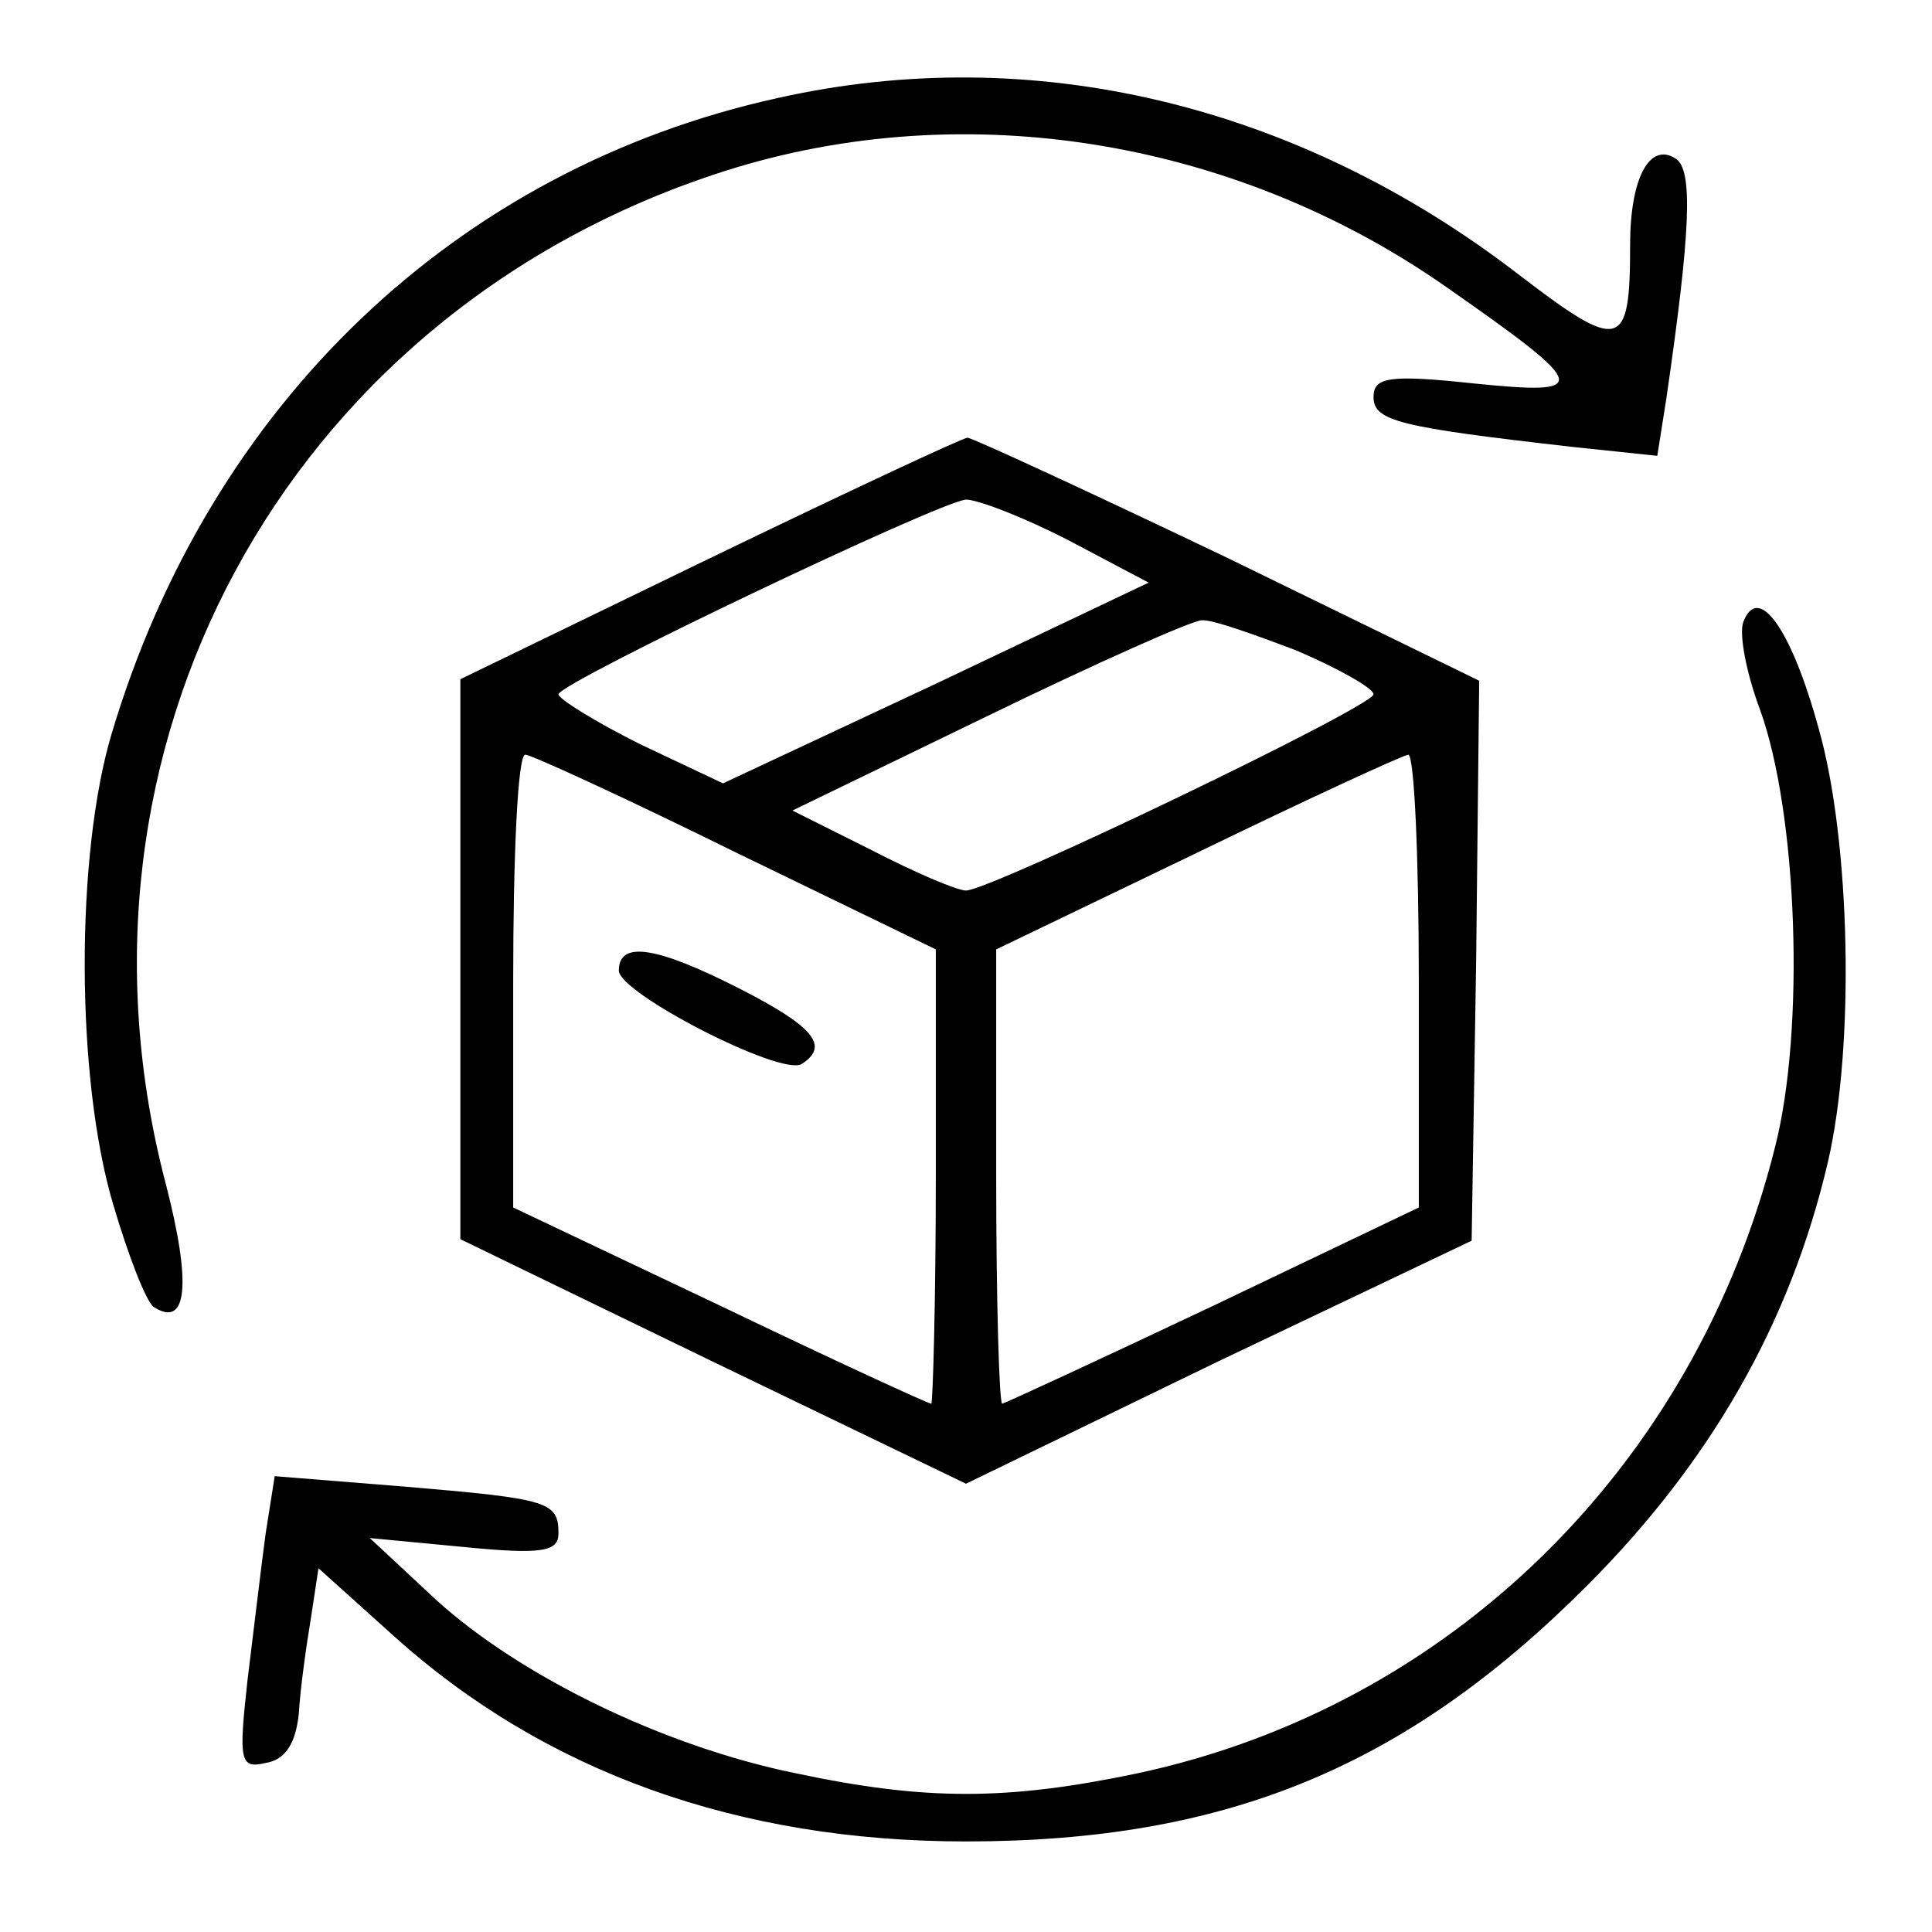
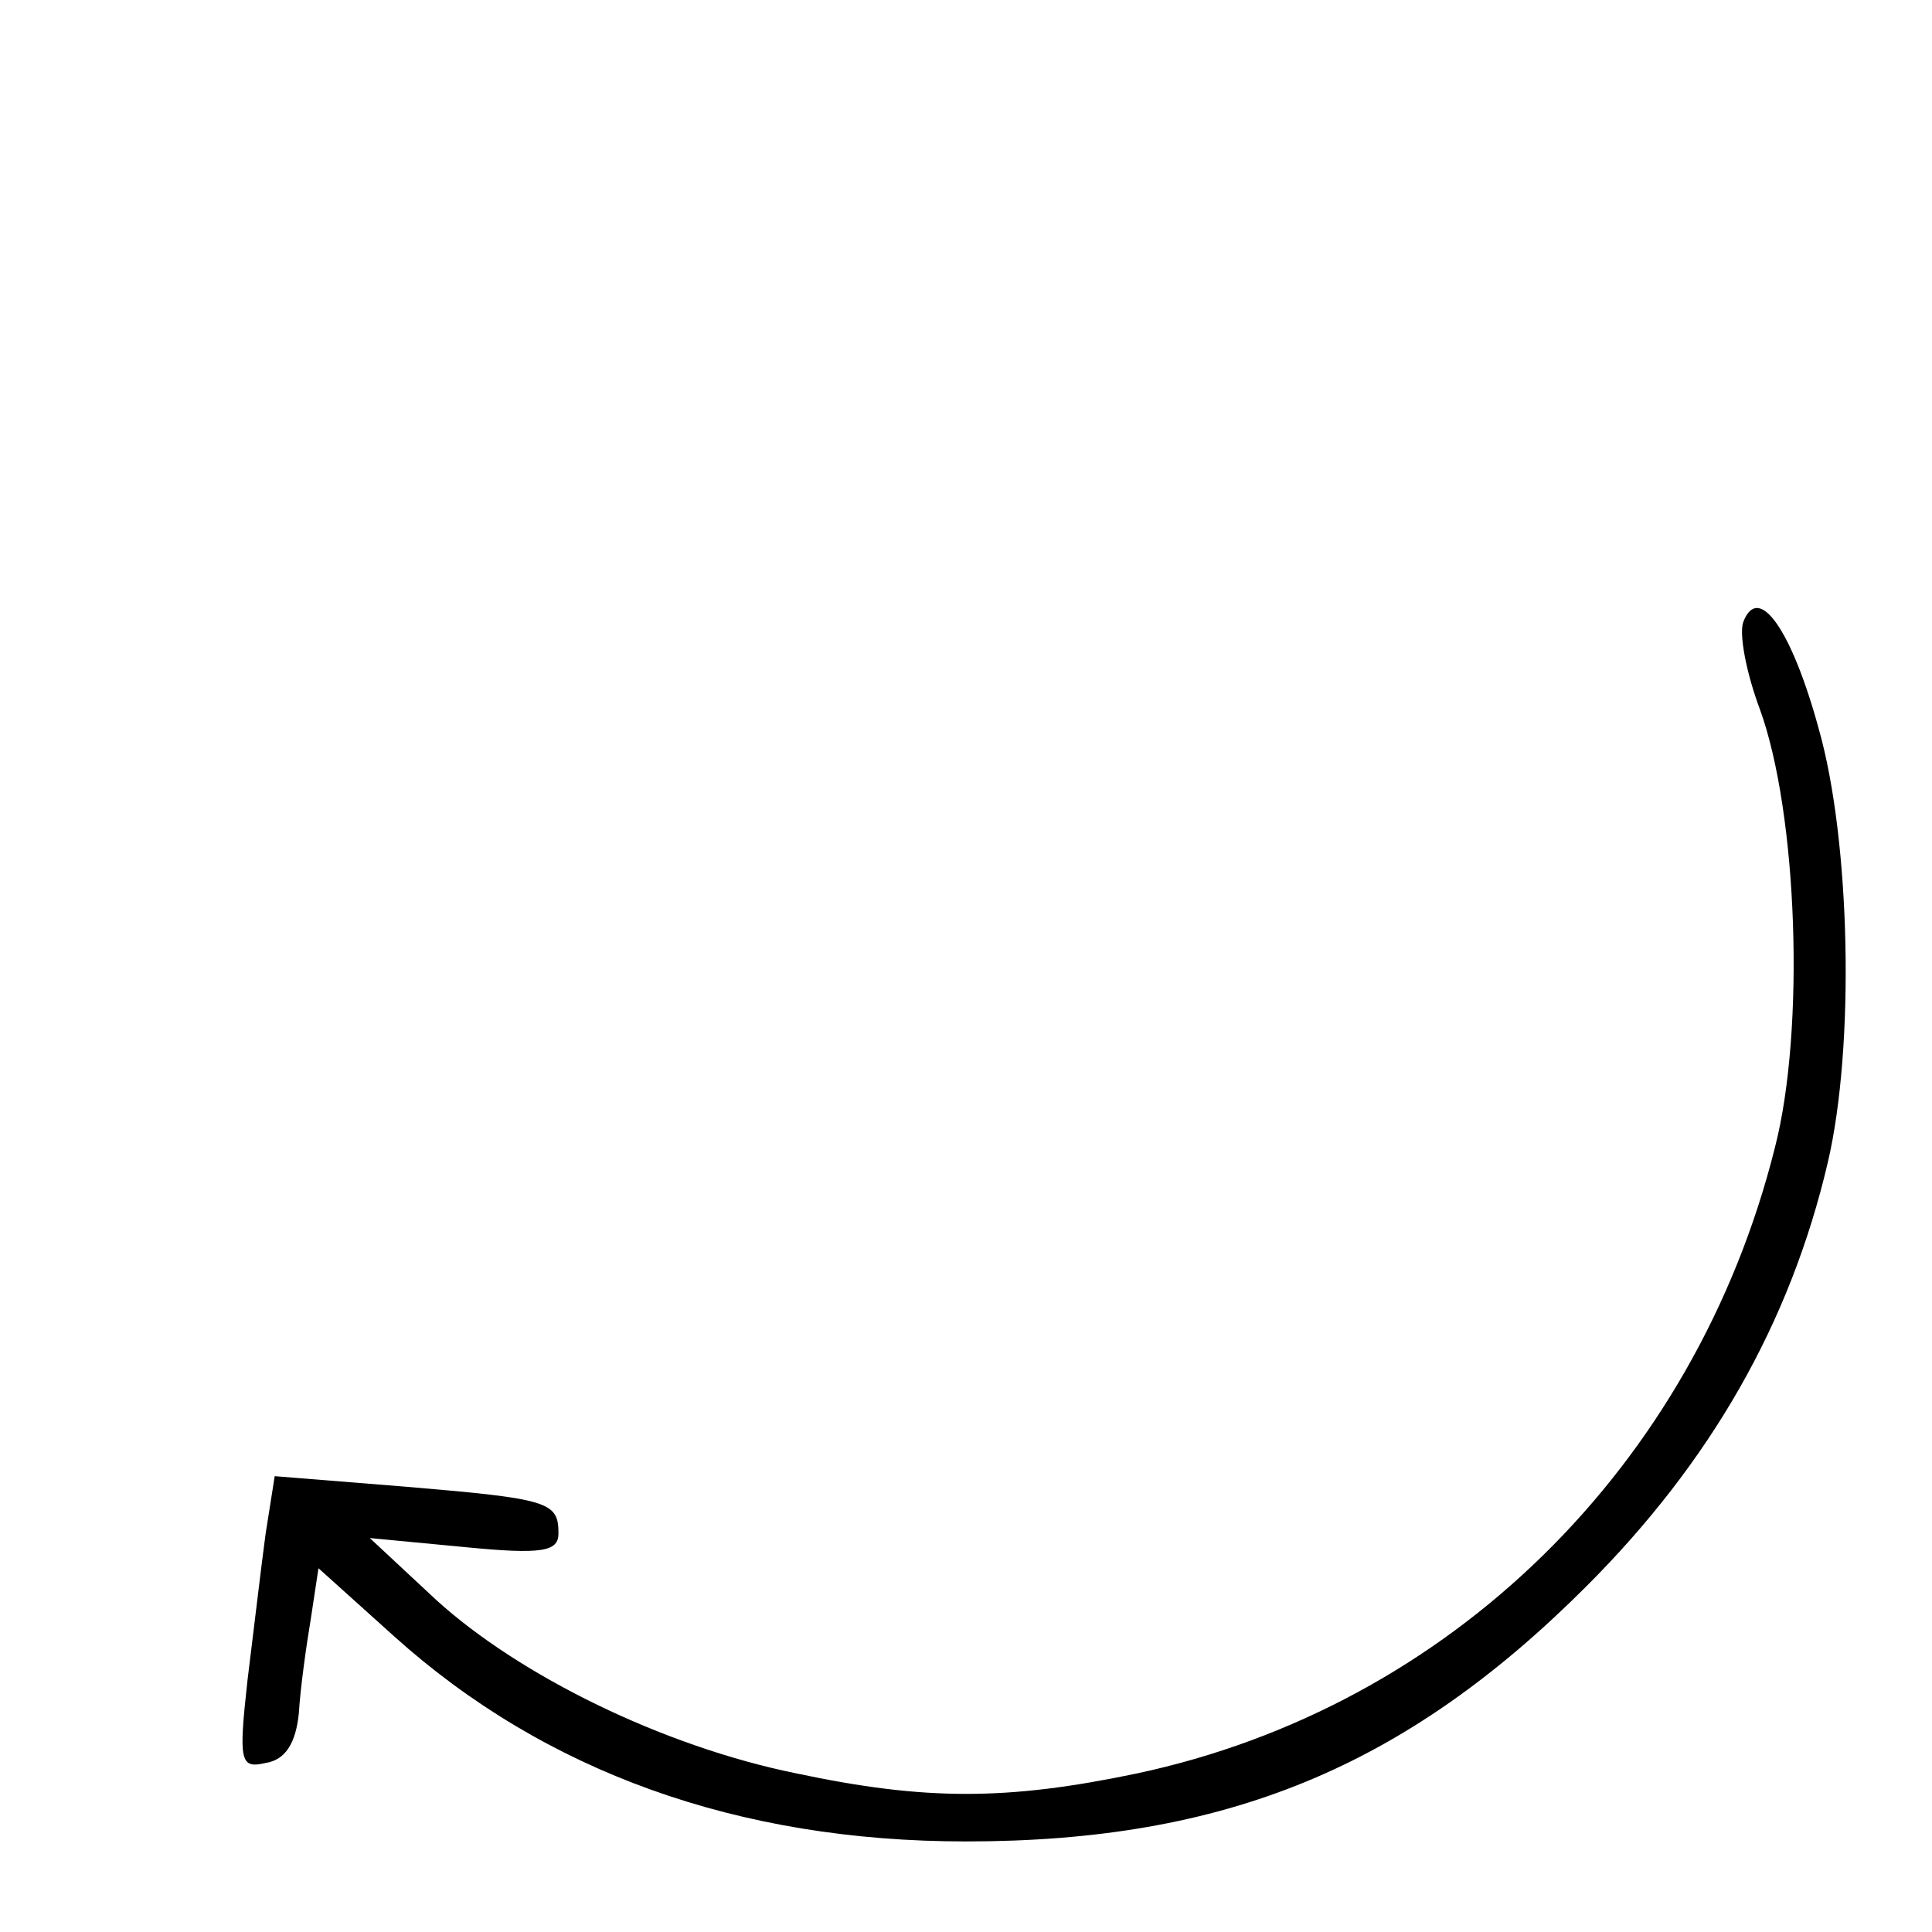
<svg xmlns="http://www.w3.org/2000/svg" version="1.0" width="64pt" height="64pt" viewBox="0 0 128 128" preserveAspectRatio="xMidYMid meet">
  <g transform="translate(0,128) scale(0.1,-0.1)" fill="#000000" stroke="none">
-     <path d="M515 1215 c-213 -47 -376 -203 -441 -421 -24 -80 -24 -228 1 -312 10 -34 22 -65 27 -68 22 -14 25 15 8 81 -76 288 78 574 362 669 160 54 343 26 486 -74 96 -67 97 -72 18 -64 -56 6 -66 4 -66 -9 0 -16 17 -20 131 -33 l57 -6 6 38 c16 110 18 152 6 159 -17 11 -30 -13 -30 -57 0 -70 -6 -72 -75 -19 -146 112 -321 154 -490 116z" />
-     <path d="M470 910 l-165 -80 0 -186 0 -185 167 -81 168 -81 167 81 168 80 3 186 2 185 -166 81 c-92 44 -170 80 -173 80 -3 0 -80 -36 -171 -80z m238 12 l53 -28 -141 -67 -141 -66 -55 26 c-30 15 -54 30 -54 33 1 8 253 128 270 129 8 0 39 -12 68 -27z m151 -73 c28 -12 51 -25 51 -29 0 -8 -254 -130 -270 -130 -6 0 -34 12 -63 27 l-52 26 130 63 c72 35 135 63 141 63 6 1 34 -9 63 -20z m-371 -134 l132 -64 0 -151 c0 -82 -2 -150 -3 -150 -2 0 -65 29 -140 65 l-137 65 0 150 c0 83 3 150 8 150 4 0 67 -29 140 -65z m452 -85 l0 -150 -136 -65 c-76 -36 -139 -65 -140 -65 -2 0 -4 68 -4 151 l0 150 133 64 c72 35 135 64 140 65 4 0 7 -68 7 -150z" />
-     <path d="M410 637 c0 -15 107 -70 121 -62 19 12 8 25 -41 50 -55 28 -80 32 -80 12z" />
    <path d="M1155 868 c-3 -8 2 -34 11 -58 25 -69 30 -212 10 -290 -53 -212 -216 -371 -423 -415 -86 -18 -140 -18 -225 0 -89 18 -184 65 -239 115 l-44 41 63 -6 c51 -5 62 -3 62 9 0 21 -6 23 -101 31 l-87 7 -6 -38 c-3 -22 -8 -65 -12 -97 -6 -54 -5 -59 12 -55 13 2 20 13 22 33 1 17 5 45 8 63 l5 33 50 -45 c100 -90 228 -136 379 -136 172 0 291 49 411 169 82 82 135 174 160 281 18 77 15 213 -6 287 -18 66 -40 97 -50 71z" />
  </g>
</svg>